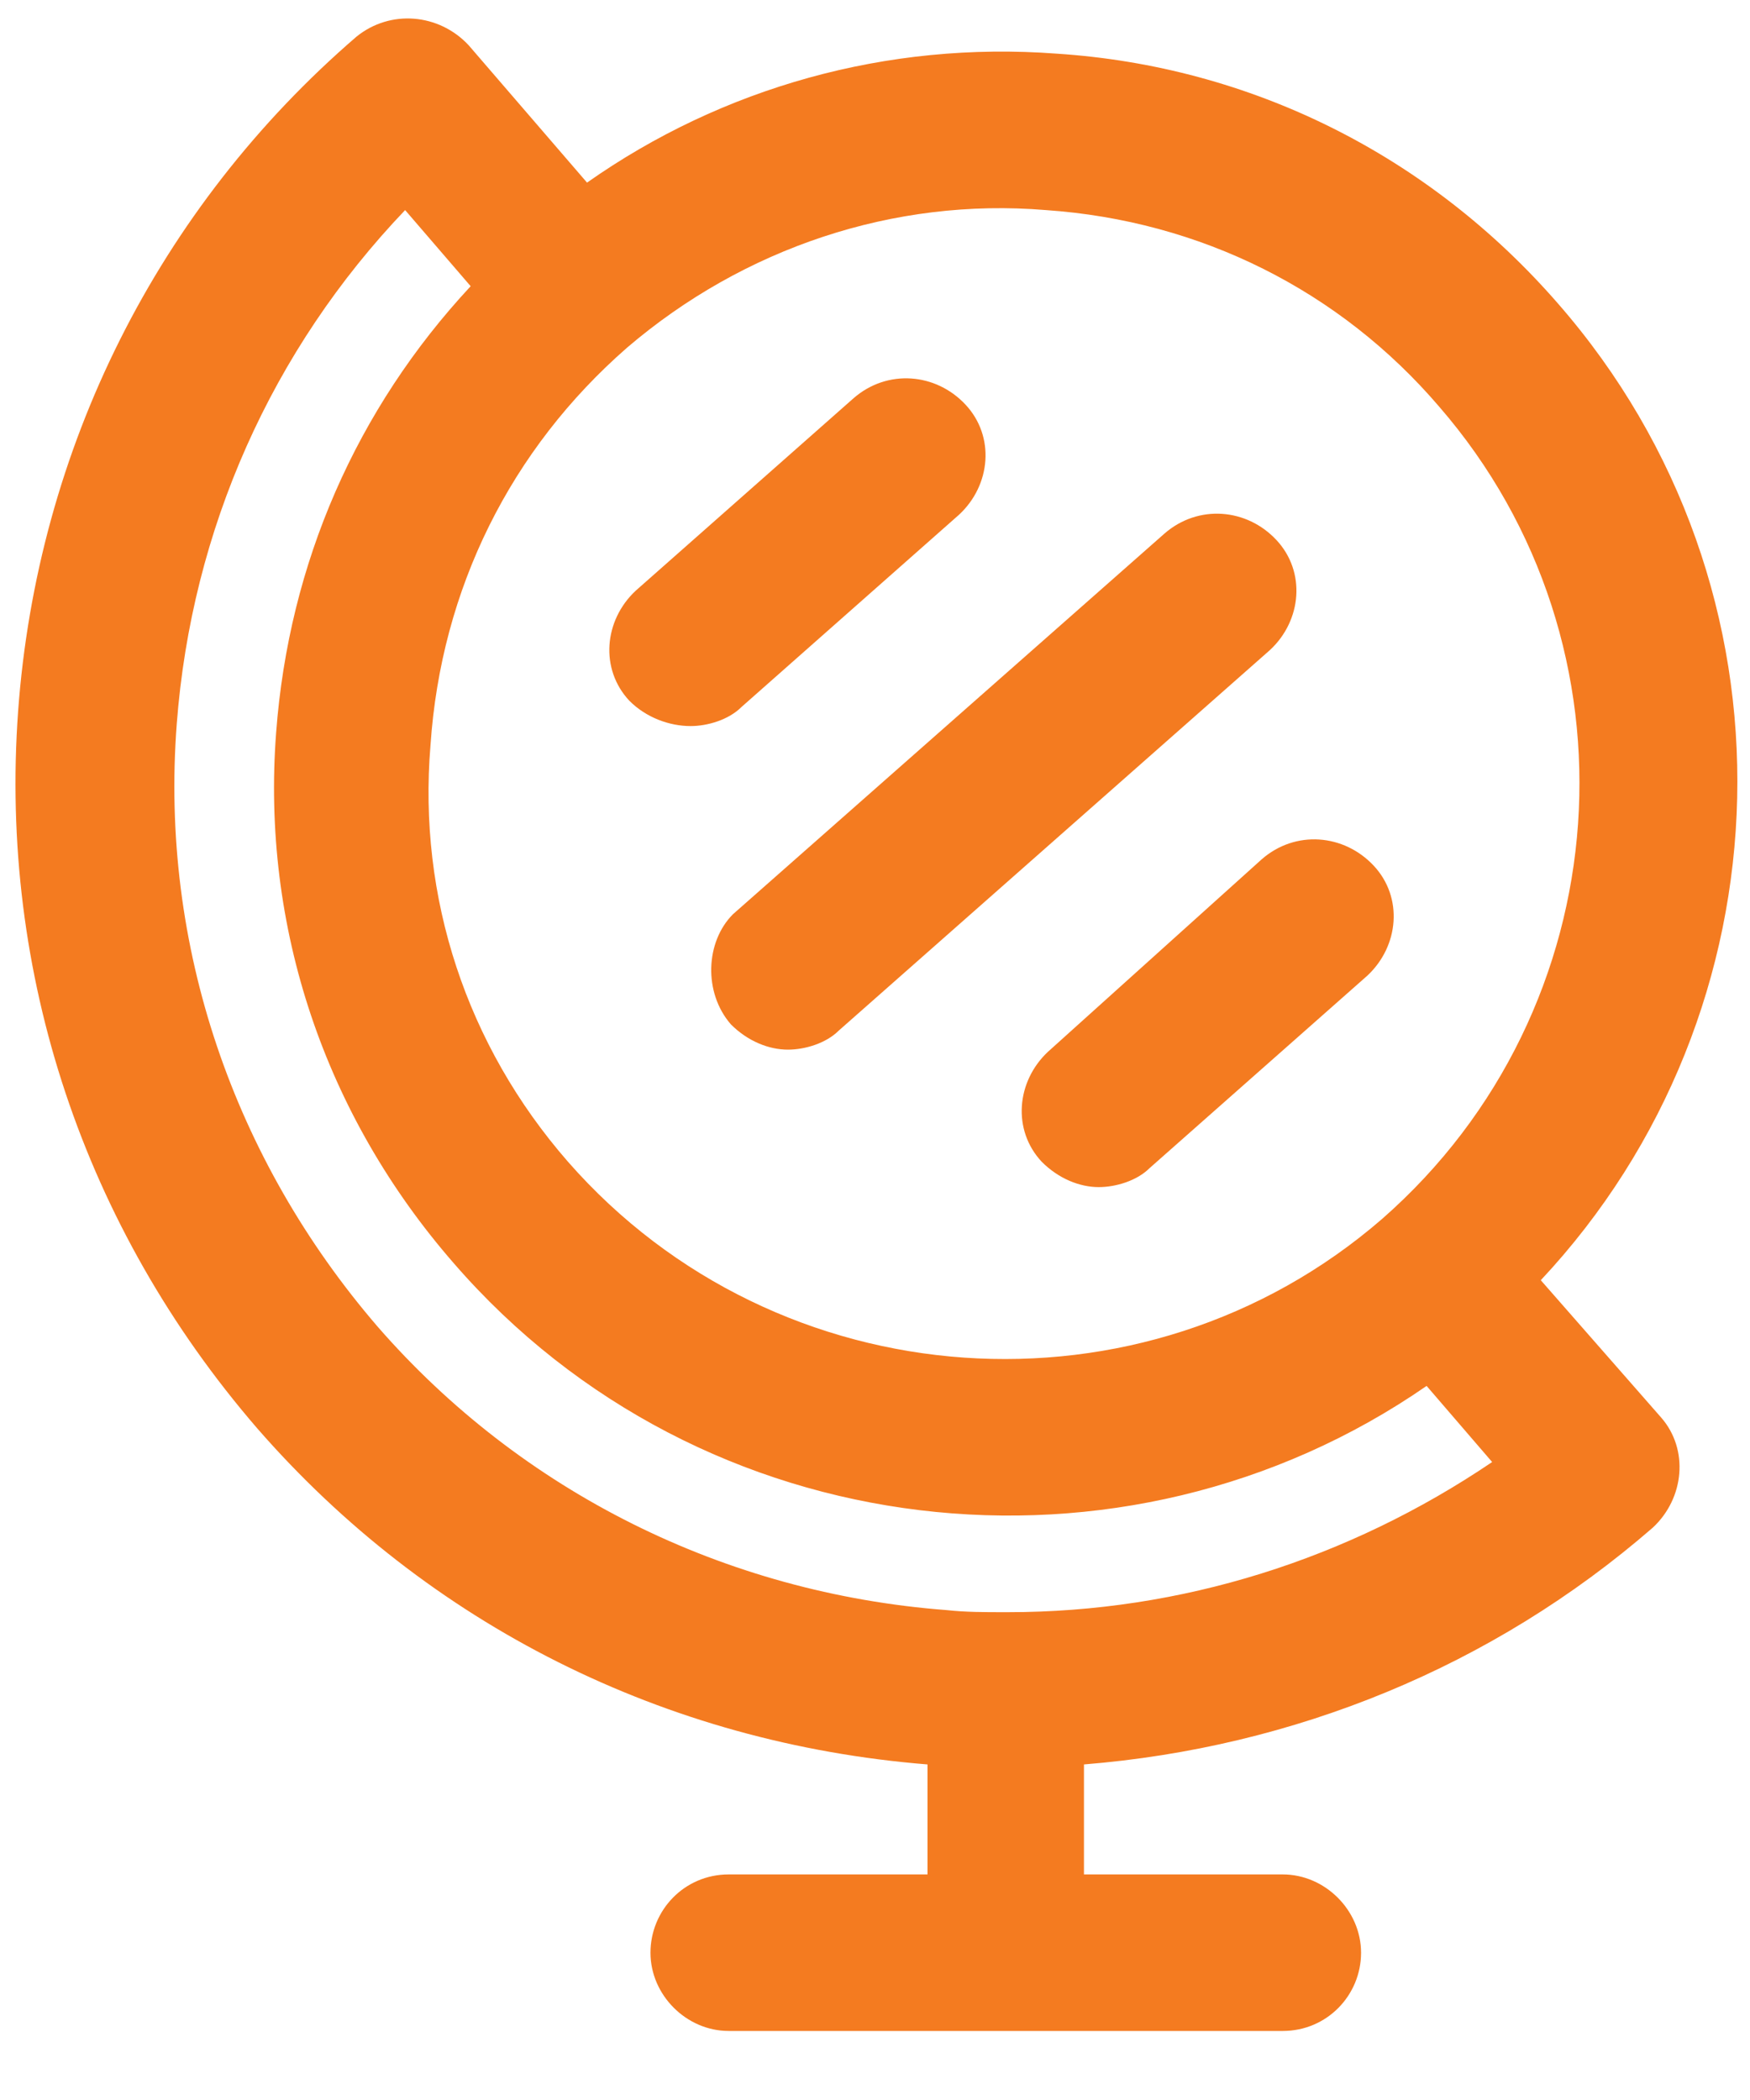
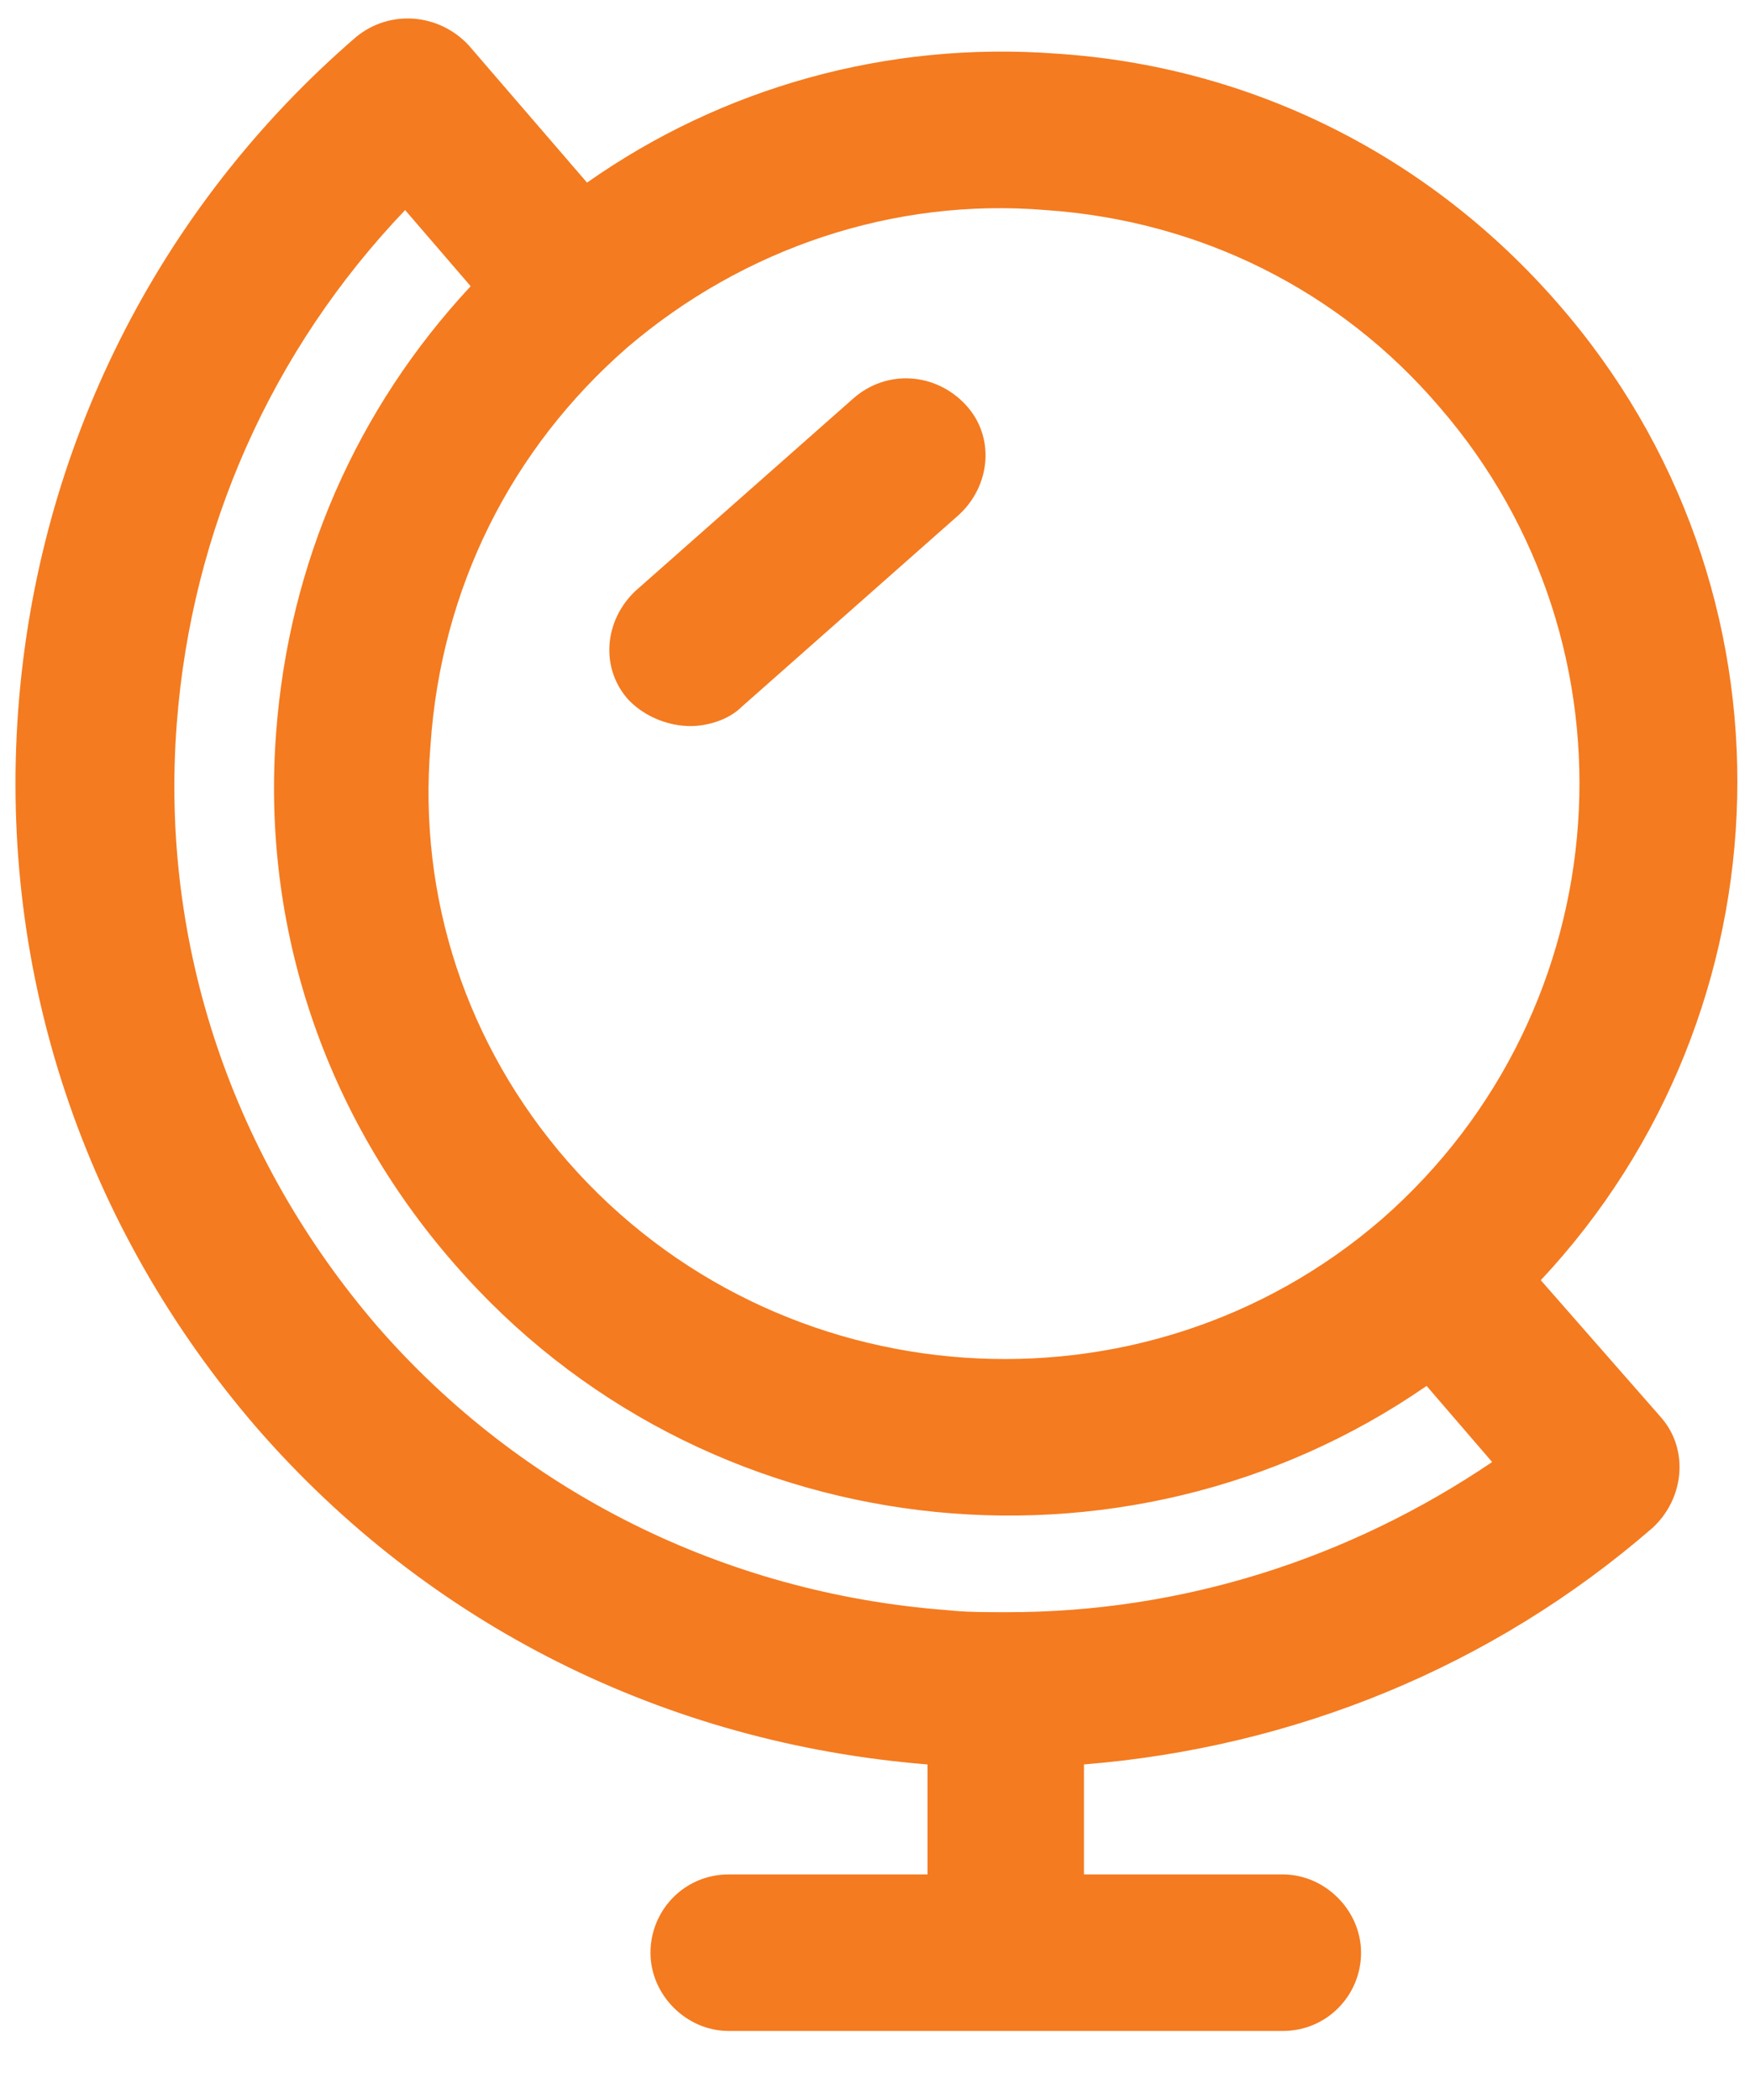
<svg xmlns="http://www.w3.org/2000/svg" width="20px" height="24px" viewBox="0 0 20 24" version="1.1">
  <title>noun-globe-4085964</title>
  <g id="Page-1" stroke="none" stroke-width="1" fill="none" fill-rule="evenodd">
    <g id="Program-Detail-Copy-3" transform="translate(-677, -2609)" fill="#F47B20" fill-rule="nonzero">
      <g id="noun-globe-4085964" transform="translate(677.177, 2609.211)">
        <path d="M17.432,14.42 C20.308,11.35 20.477,6.516 17.625,3.254 C16.151,1.562 14.121,0.547 11.897,0.402 C9.964,0.257 8.078,0.788 6.532,1.876 L5.178,0.305 C4.84,-0.057 4.284,-0.106 3.897,0.208 C1.625,2.166 0.248,4.921 0.03,7.918 C-0.187,10.915 0.779,13.815 2.761,16.111 C4.719,18.359 7.426,19.713 10.423,19.954 L10.423,21.211 L8.151,21.211 C7.643,21.211 7.257,21.622 7.257,22.106 C7.257,22.589 7.667,23 8.151,23 L14.483,23 C14.991,23 15.378,22.589 15.378,22.106 C15.378,21.622 14.967,21.211 14.483,21.211 L12.211,21.211 L12.211,19.954 C14.604,19.761 16.876,18.843 18.713,17.247 C19.075,16.909 19.124,16.353 18.809,15.991 L17.432,14.42 Z M6.991,3.761 C8.32,2.625 10.036,2.045 11.776,2.19 C13.54,2.311 15.136,3.109 16.272,4.438 C18.64,7.169 18.35,11.326 15.619,13.719 C12.888,16.087 8.707,15.797 6.314,13.066 C5.154,11.737 4.598,10.045 4.743,8.305 C4.864,6.516 5.662,4.921 6.991,3.761 L6.991,3.761 Z M11.341,18.214 L11.293,18.214 C11.075,18.214 10.858,18.214 10.64,18.19 C8.103,17.997 5.782,16.837 4.139,14.951 C2.495,13.042 1.649,10.601 1.843,8.063 C2.012,5.84 2.93,3.785 4.453,2.19 L5.202,3.06 C3.897,4.462 3.124,6.226 2.979,8.16 C2.809,10.383 3.534,12.534 5.009,14.226 C7.837,17.489 12.67,18.021 16.127,15.628 L16.876,16.498 C15.232,17.61 13.323,18.214 11.342,18.214 L11.341,18.214 Z" id="Shape" />
        <path d="M7.716,8.087 C7.909,8.087 8.151,8.015 8.296,7.87 L10.785,5.67 C11.148,5.332 11.196,4.776 10.858,4.414 C10.52,4.051 9.964,4.003 9.577,4.341 L7.088,6.54 C6.725,6.879 6.677,7.435 7.015,7.797 C7.208,7.991 7.474,8.087 7.716,8.087 L7.716,8.087 Z" id="Path" />
-         <path d="M11.8,11.809 C11.438,12.148 11.39,12.704 11.728,13.066 C11.921,13.26 12.163,13.356 12.38,13.356 C12.574,13.356 12.816,13.284 12.961,13.139 L15.45,10.939 C15.812,10.601 15.861,10.045 15.523,9.683 C15.184,9.32 14.628,9.272 14.242,9.61 L11.8,11.809 Z" id="Path" />
-         <path d="M8.175,11.495 C8.368,11.689 8.61,11.785 8.828,11.785 C9.021,11.785 9.263,11.713 9.408,11.568 L14.338,7.217 C14.701,6.879 14.749,6.323 14.411,5.961 C14.073,5.598 13.517,5.55 13.13,5.888 L8.199,10.238 C7.885,10.553 7.861,11.133 8.175,11.495 L8.175,11.495 Z" id="Path" />
      </g>
    </g>
  </g>
</svg>